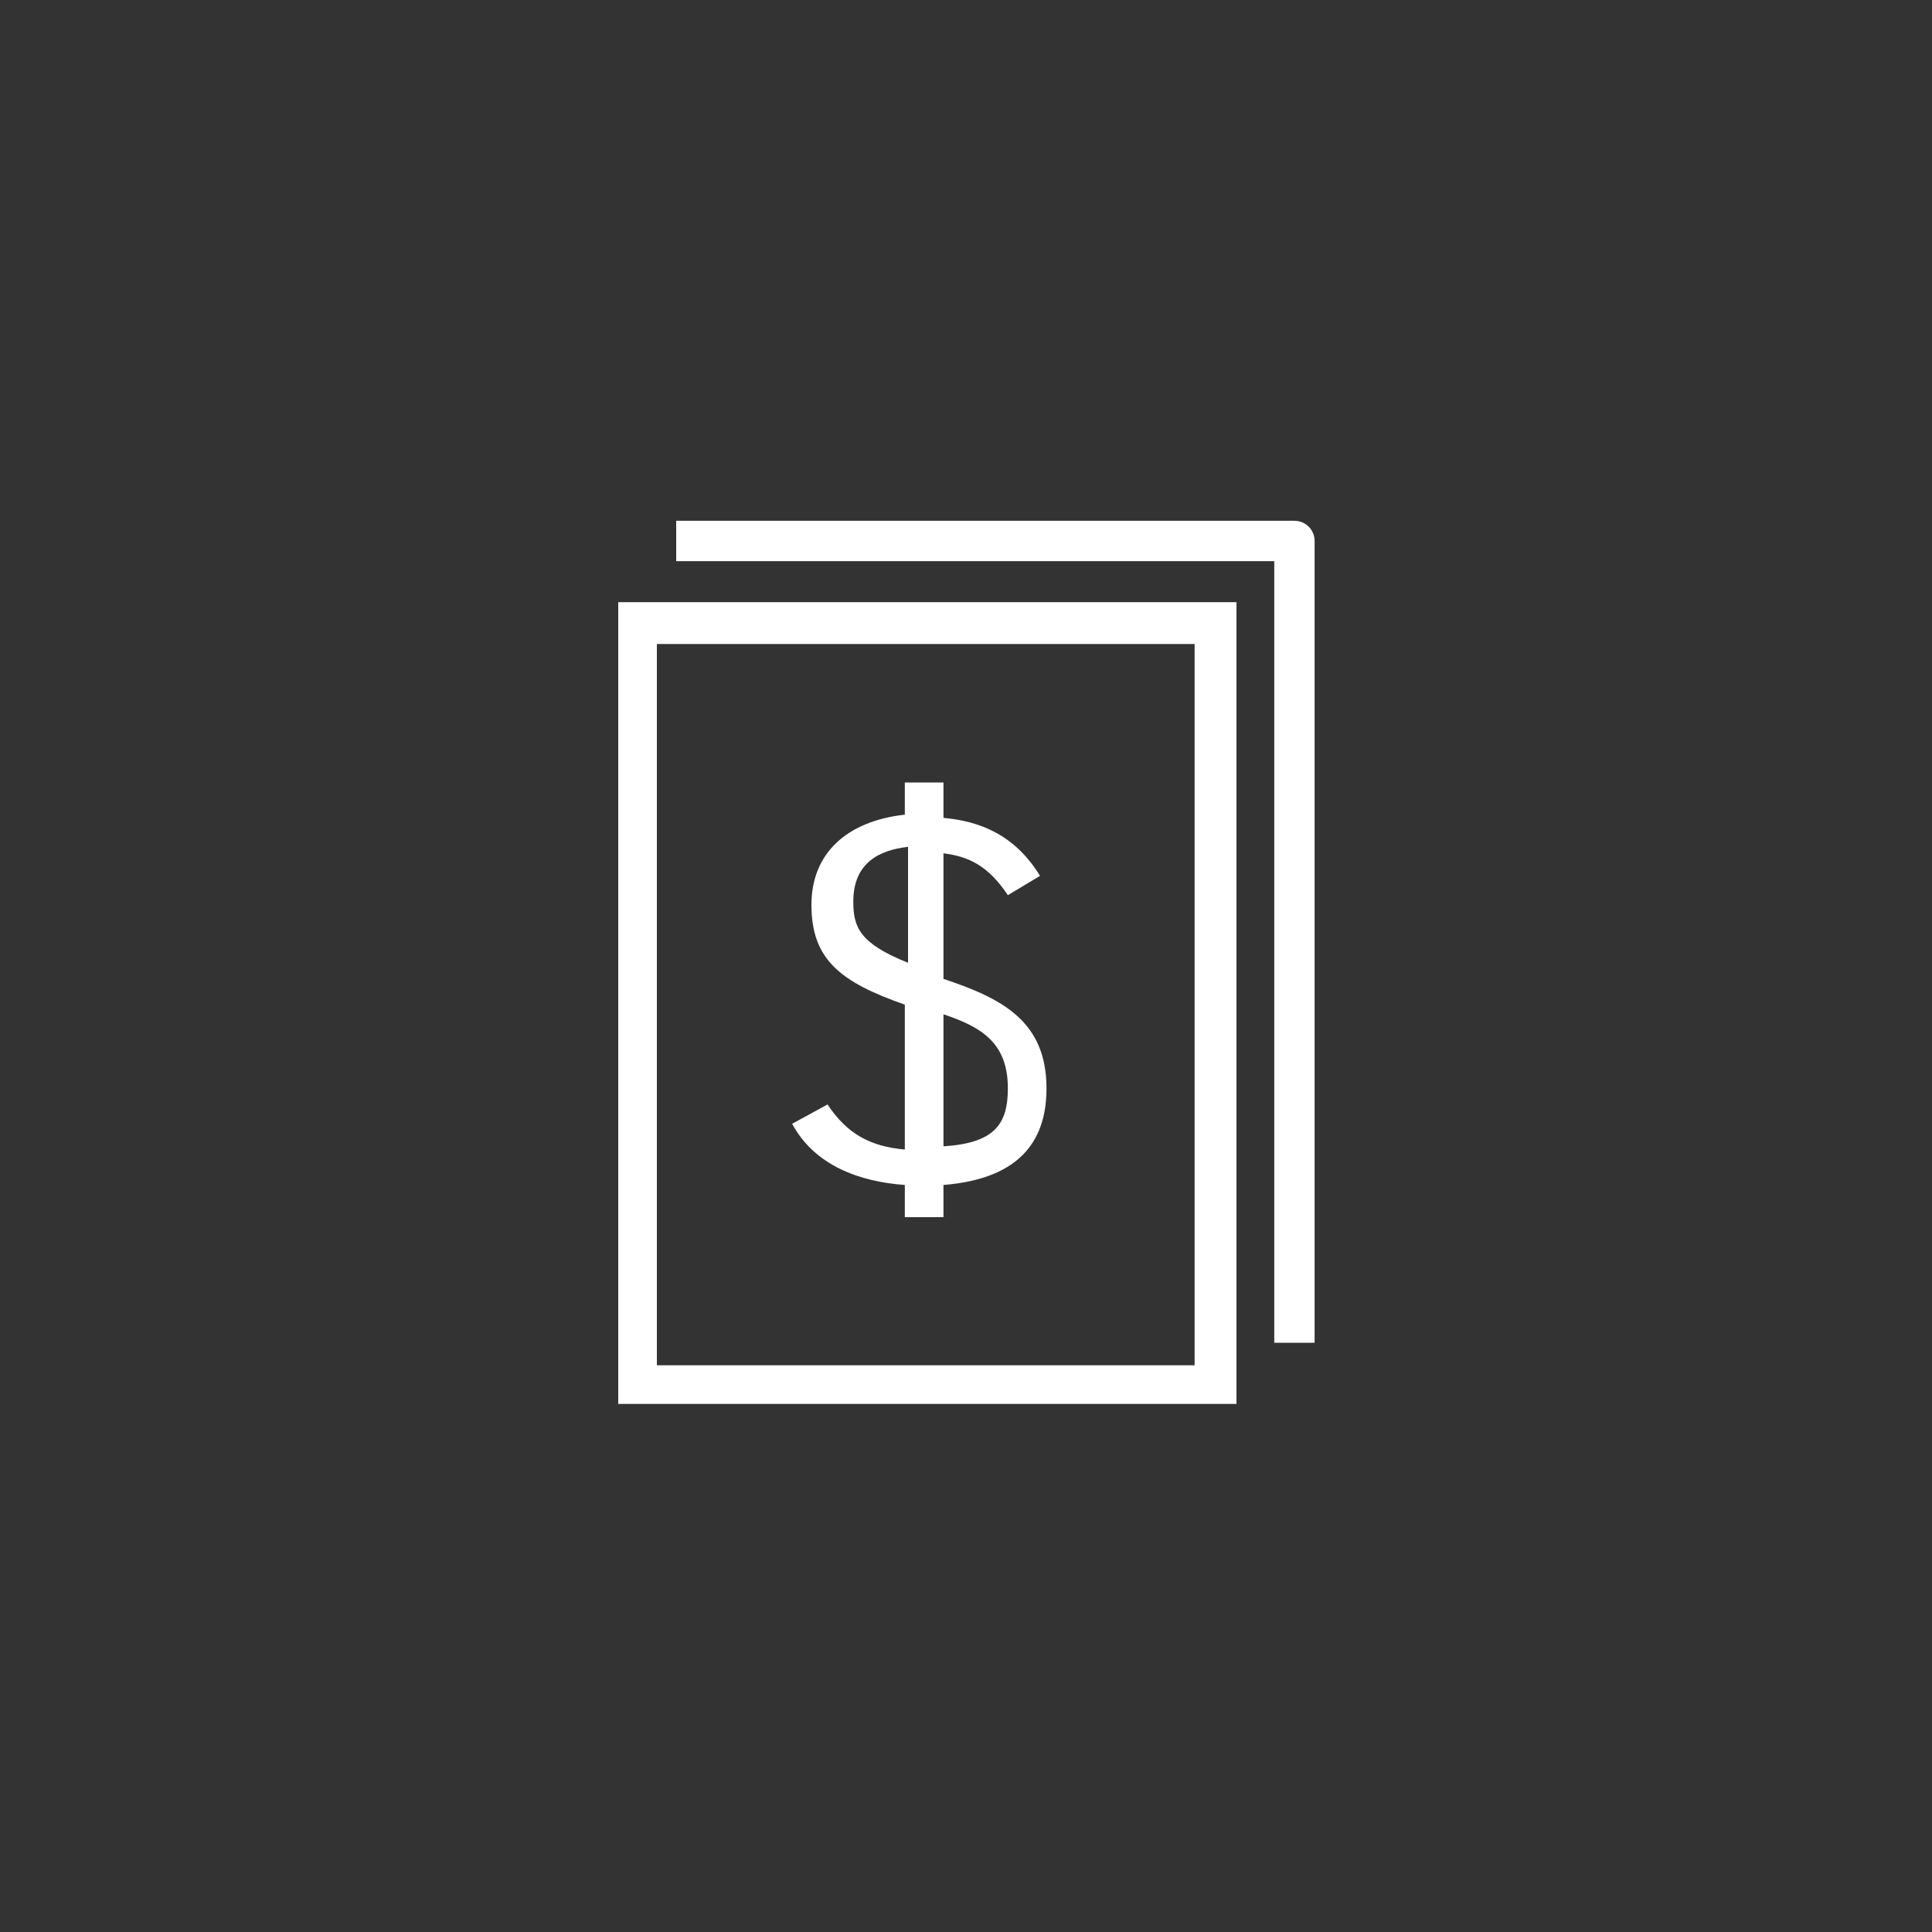
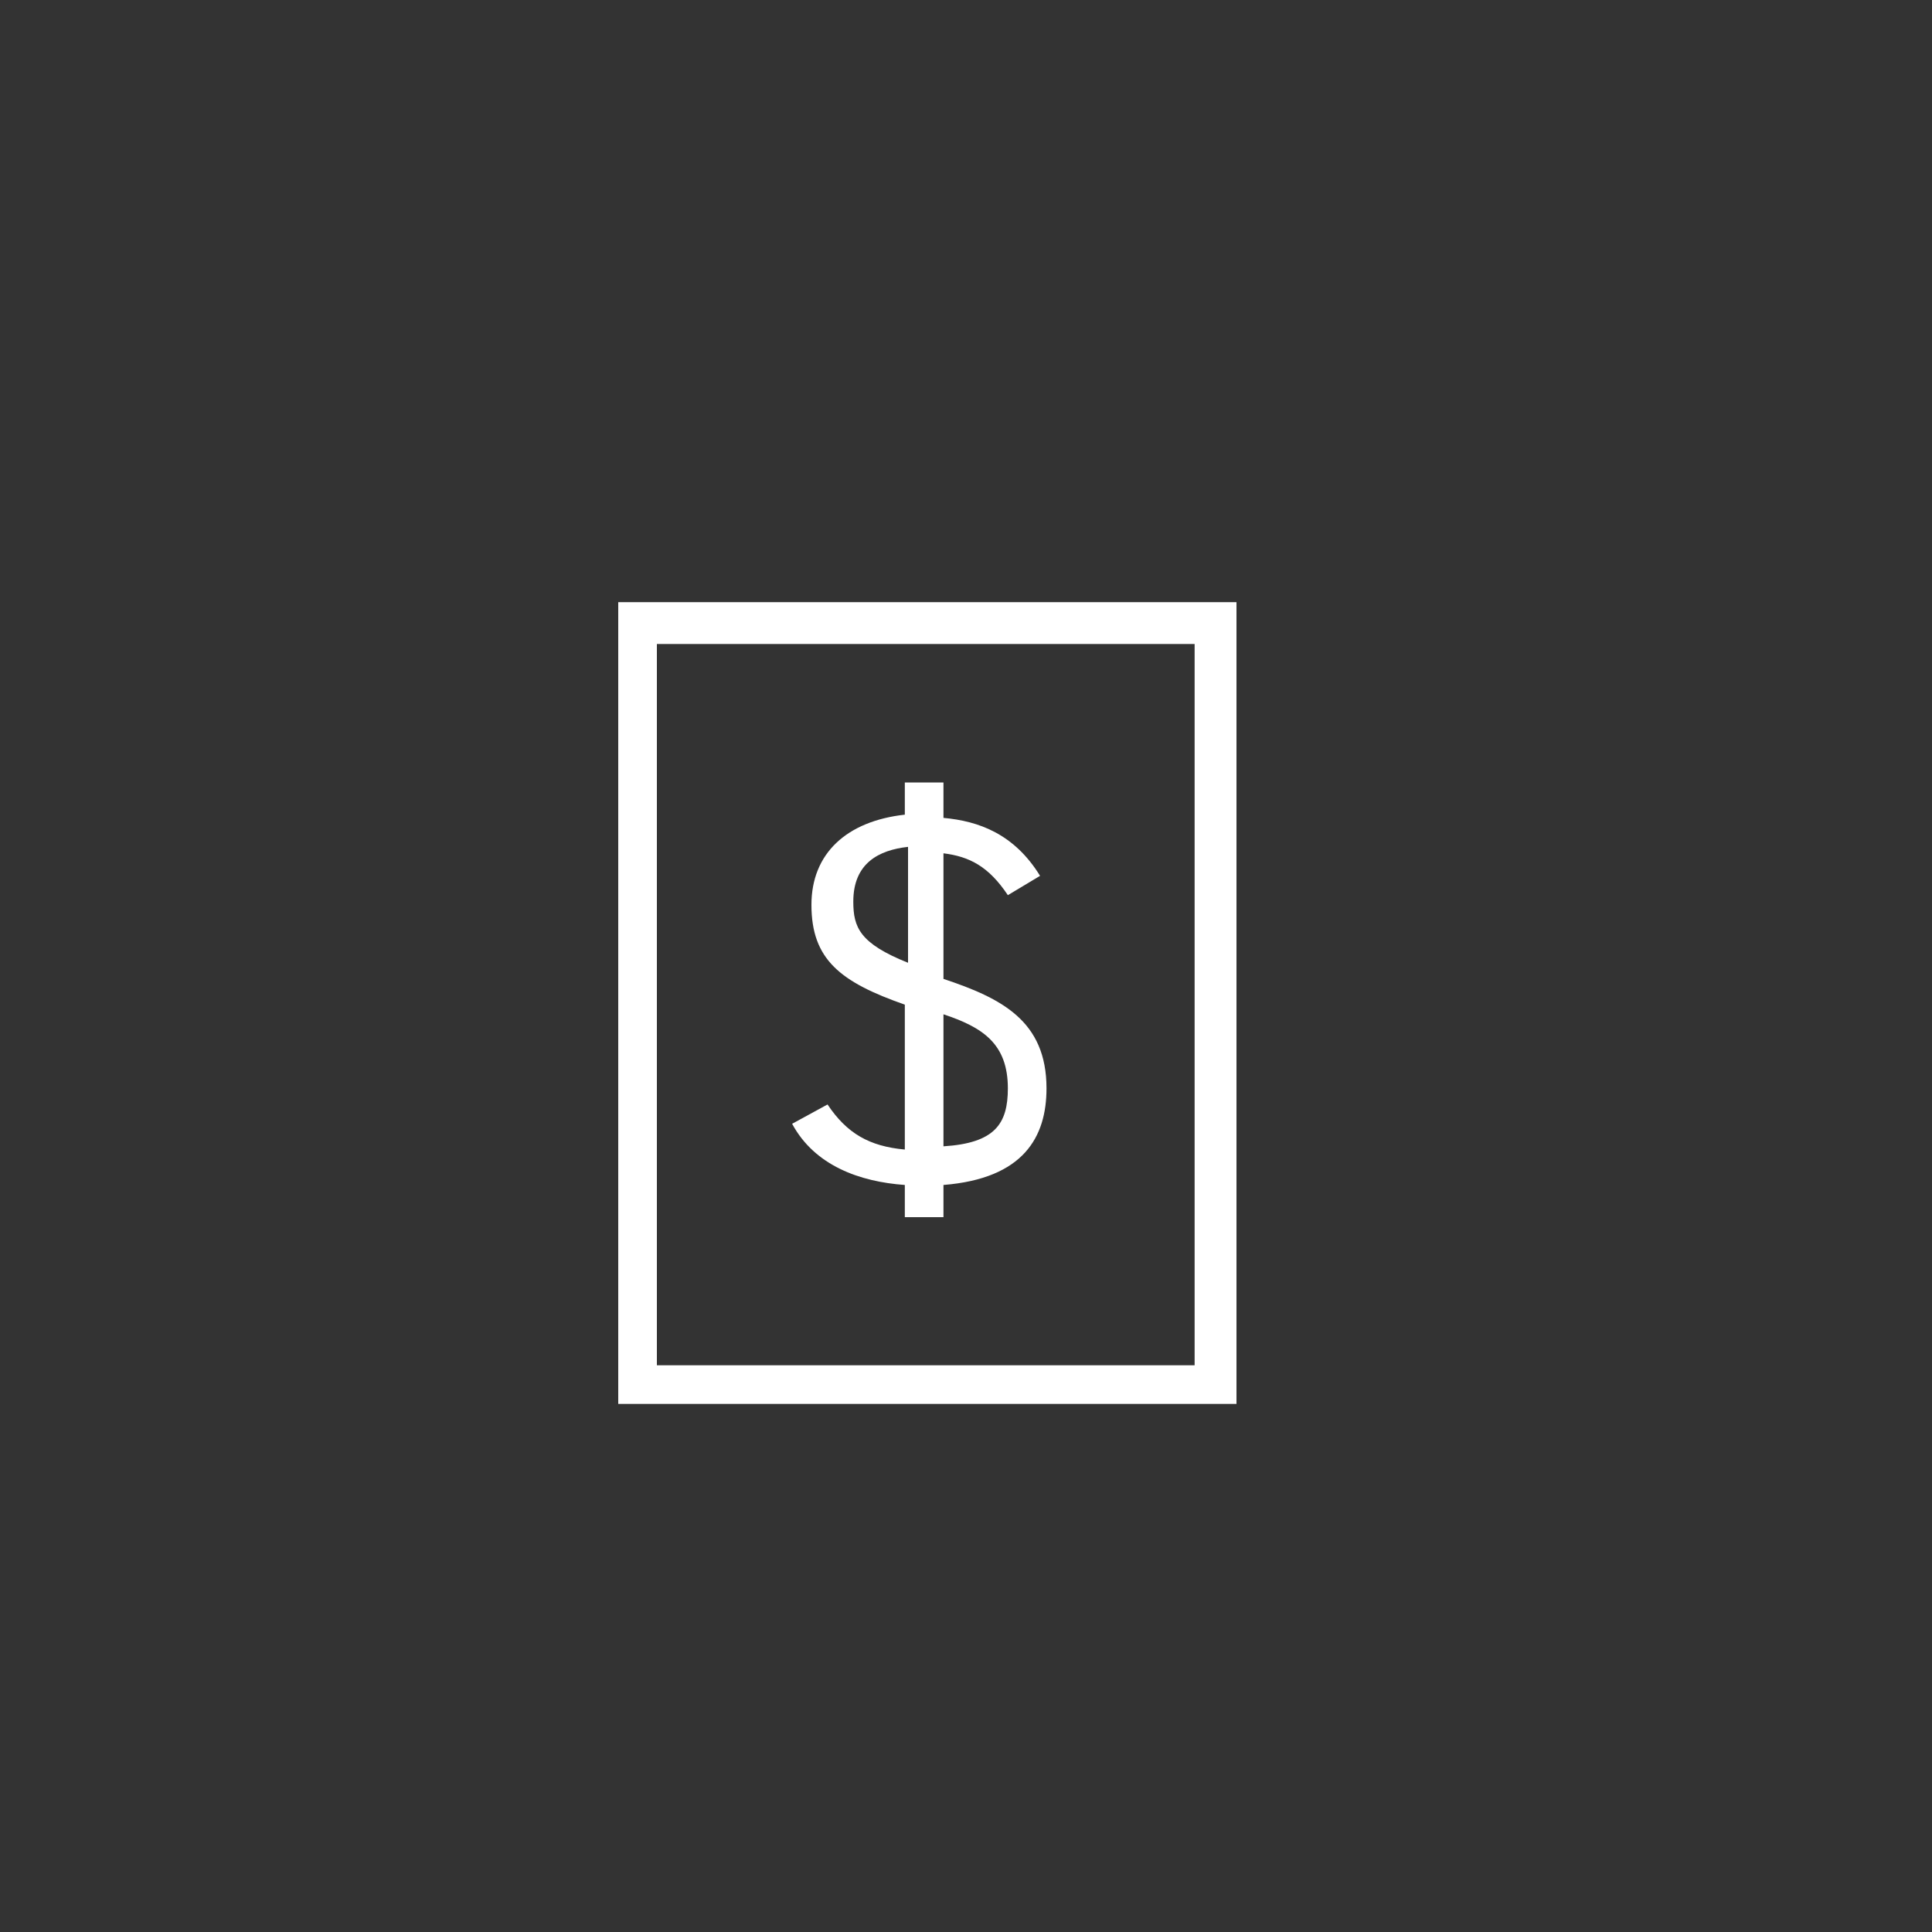
<svg xmlns="http://www.w3.org/2000/svg" version="1.1" id="Layer_1" x="0px" y="0px" viewBox="0 0 60 60" style="enable-background:new 0 0 60 60;" xml:space="preserve">
  <rect x="0" y="0" width="60" height="60" fill="#333333" stroke="none" />
  <style type="text/css">
	.st0{fill:#FFFFFF;}
	.st1{fill:none;stroke:#FFFFFF;stroke-width:1.253;stroke-linejoin:round;stroke-miterlimit:10;}
</style>
  <title>Billing</title>
  <g>
-     <path class="st0" d="M37.1,20v22.4H20.4V20H37.1 M38.4,18.7H19.2v24.9h19.2V18.7L38.4,18.7z" />
+     <path class="st0" d="M37.1,20v22.4H20.4V20H37.1 M38.4,18.7H19.2v24.9h19.2V18.7z" />
  </g>
  <g>
    <g>
      <path class="st0" d="M29.3,24.3h-1.2v1c-1.8,0.2-2.9,1.2-2.9,2.8c0,1.7,0.9,2.4,2.9,3.1v4.5c-1.1-0.1-1.8-0.5-2.4-1.4l-1.1,0.6    c0.7,1.3,2.1,1.8,3.5,1.9v1h1.2v-1c2.5-0.2,3.2-1.5,3.2-3c0-2.1-1.4-2.8-3.2-3.4v-3.9c0.8,0.1,1.4,0.4,2,1.3l1-0.6    c-0.8-1.3-1.9-1.7-3-1.8V24.3L29.3,24.3z M28.2,29.9c-1.5-0.6-1.7-1.1-1.7-1.9c0-1.2,0.8-1.6,1.7-1.7V29.9L28.2,29.9z M29.3,35.6    v-4.1c1.2,0.4,2,0.9,2,2.3C31.3,34.9,30.9,35.5,29.3,35.6L29.3,35.6z" />
    </g>
  </g>
-   <polyline class="st1" points="21,16.8 40.2,16.8 40.2,41.7 " />
</svg>